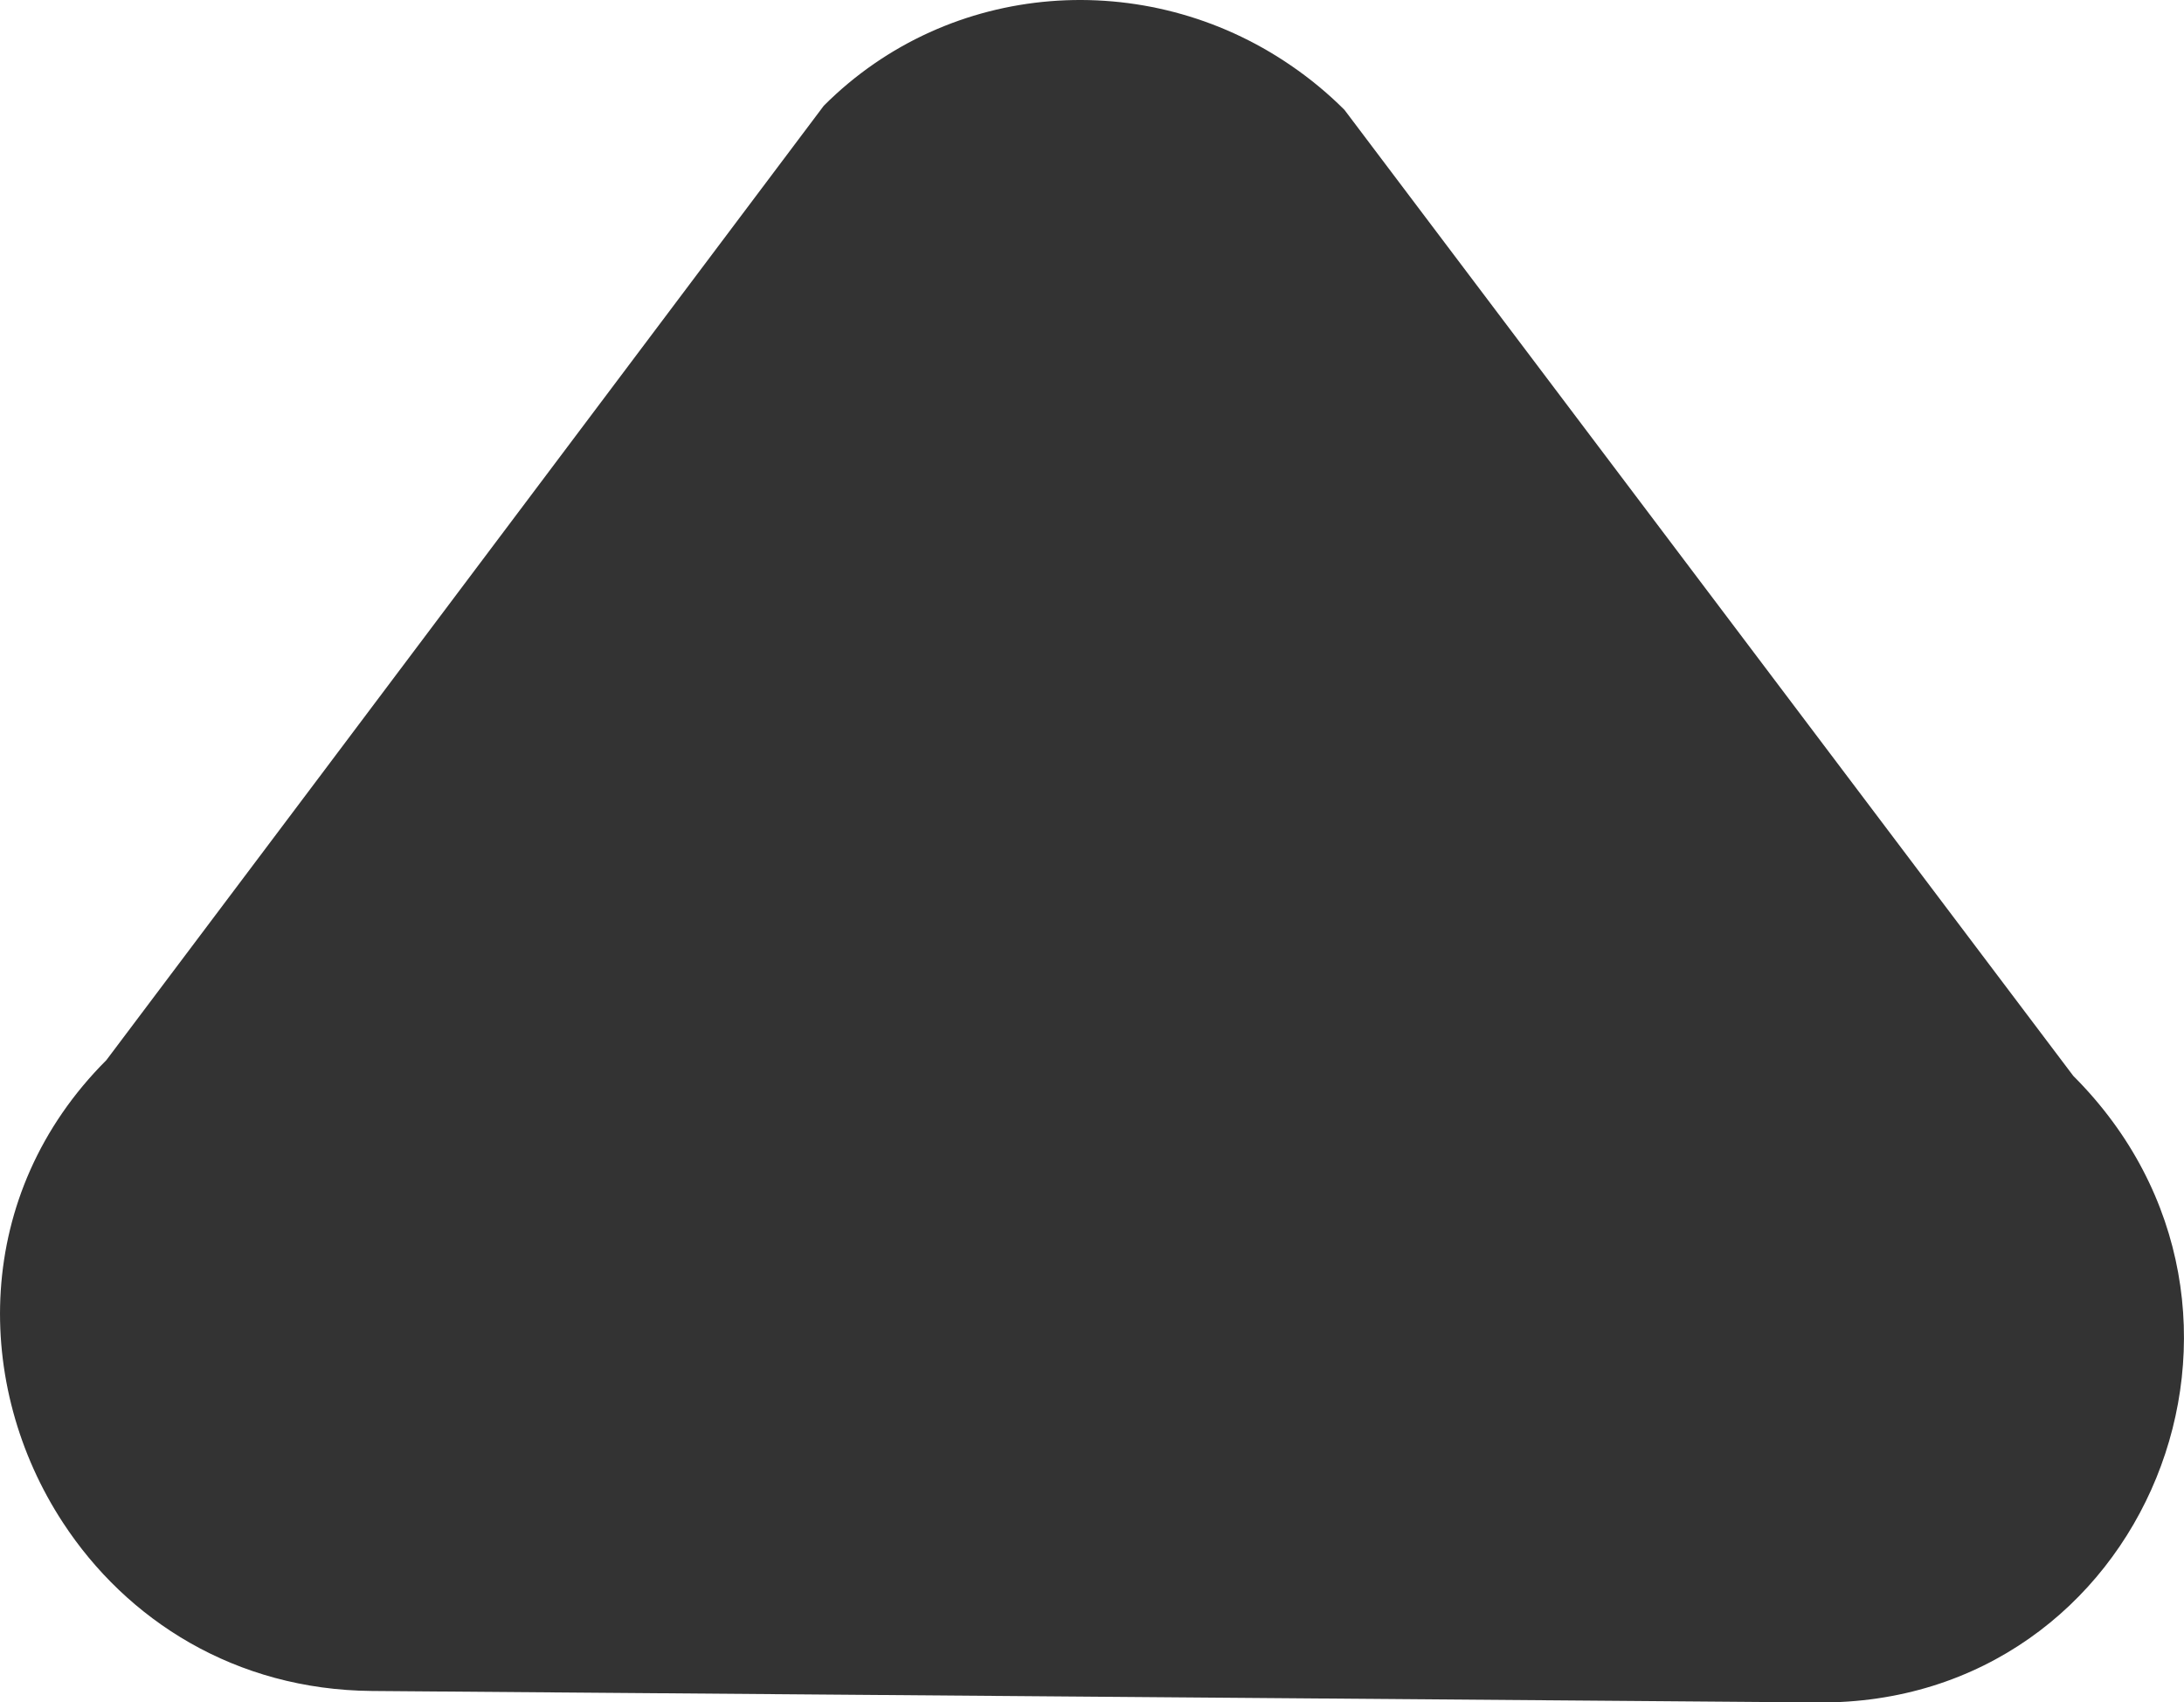
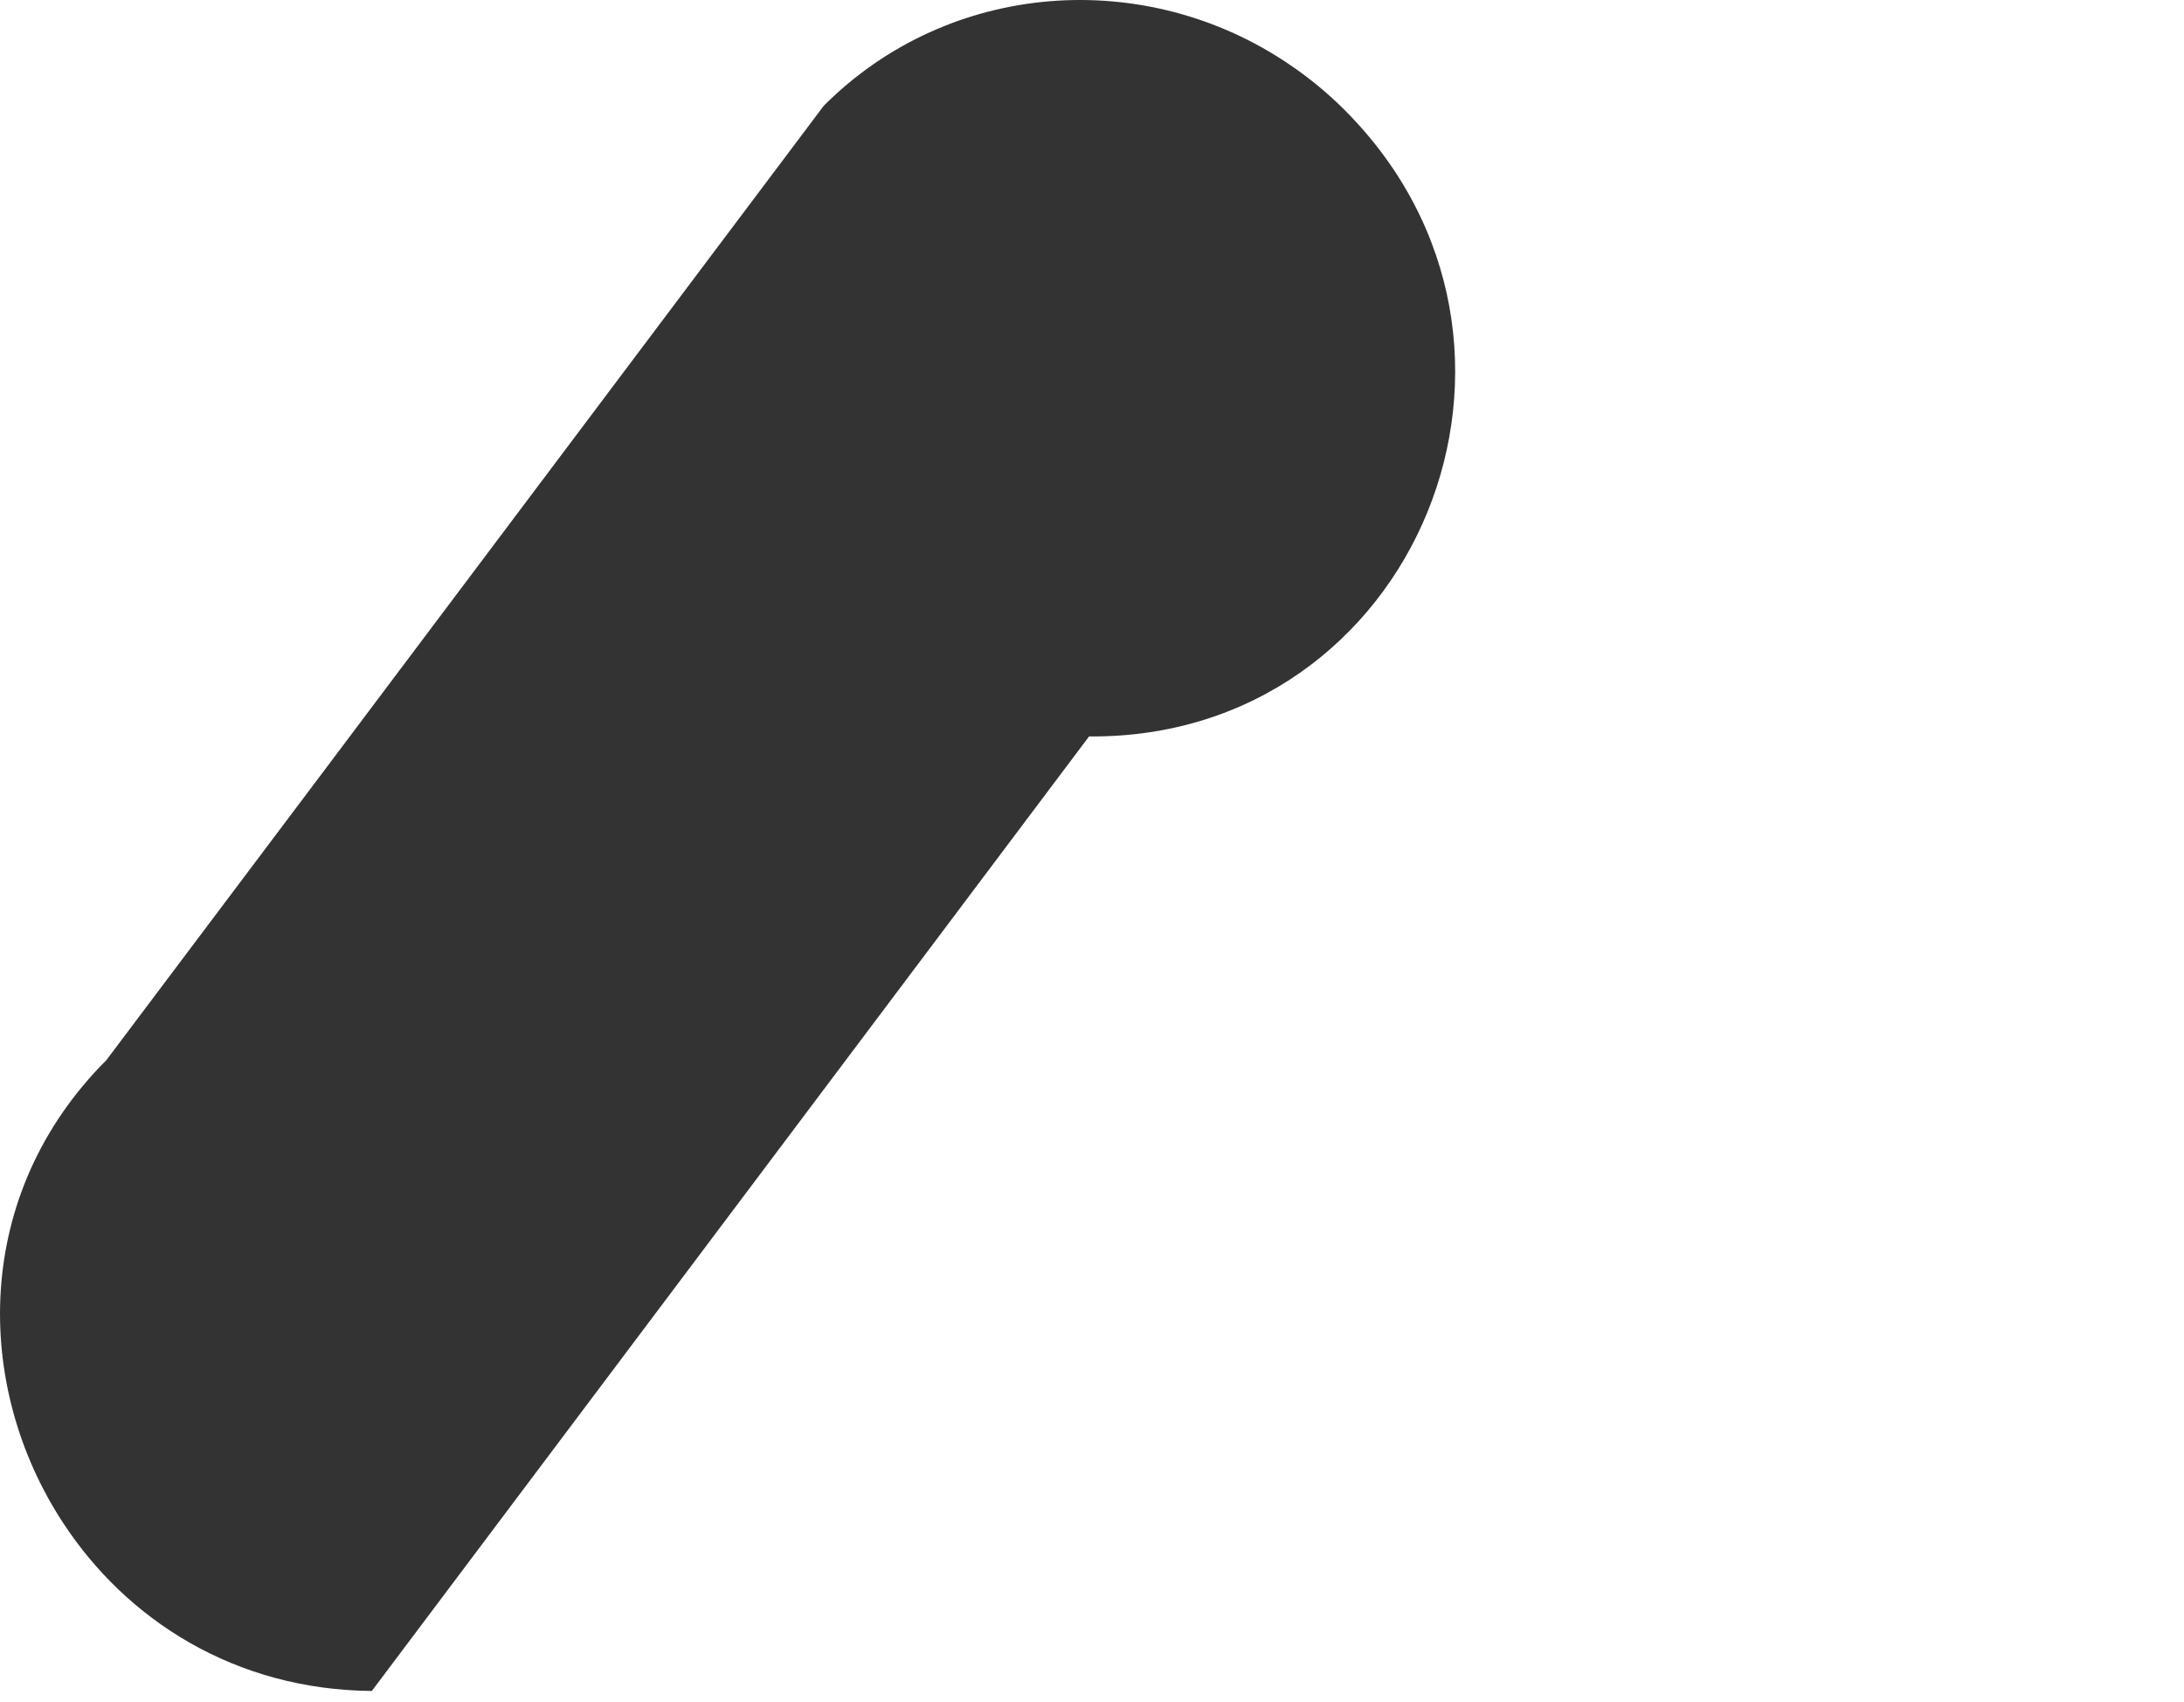
<svg xmlns="http://www.w3.org/2000/svg" version="1.1" id="圖層_1" x="0px" y="0px" width="20px" height="15.588px" viewBox="0 0 20 15.588" enable-background="new 0 0 20 15.588" xml:space="preserve">
-   <path fill="#333333" d="M11.816,0.596c0.175,0.119,0.341,0.255,0.496,0.41l6.674,8.845c2.142,2.141,0.666,5.762-2.339,5.737  L3.405,15.483c-1.251-0.011-2.245-0.648-2.829-1.542c-0.819-1.251-0.831-3.005,0.398-4.234l1.02-1.356l0.929-1.235l4.621-6.148  C8.697-0.186,10.497-0.306,11.816,0.596z" />
+   <path fill="#333333" d="M11.816,0.596c0.175,0.119,0.341,0.255,0.496,0.41c2.142,2.141,0.666,5.762-2.339,5.737  L3.405,15.483c-1.251-0.011-2.245-0.648-2.829-1.542c-0.819-1.251-0.831-3.005,0.398-4.234l1.02-1.356l0.929-1.235l4.621-6.148  C8.697-0.186,10.497-0.306,11.816,0.596z" />
</svg>